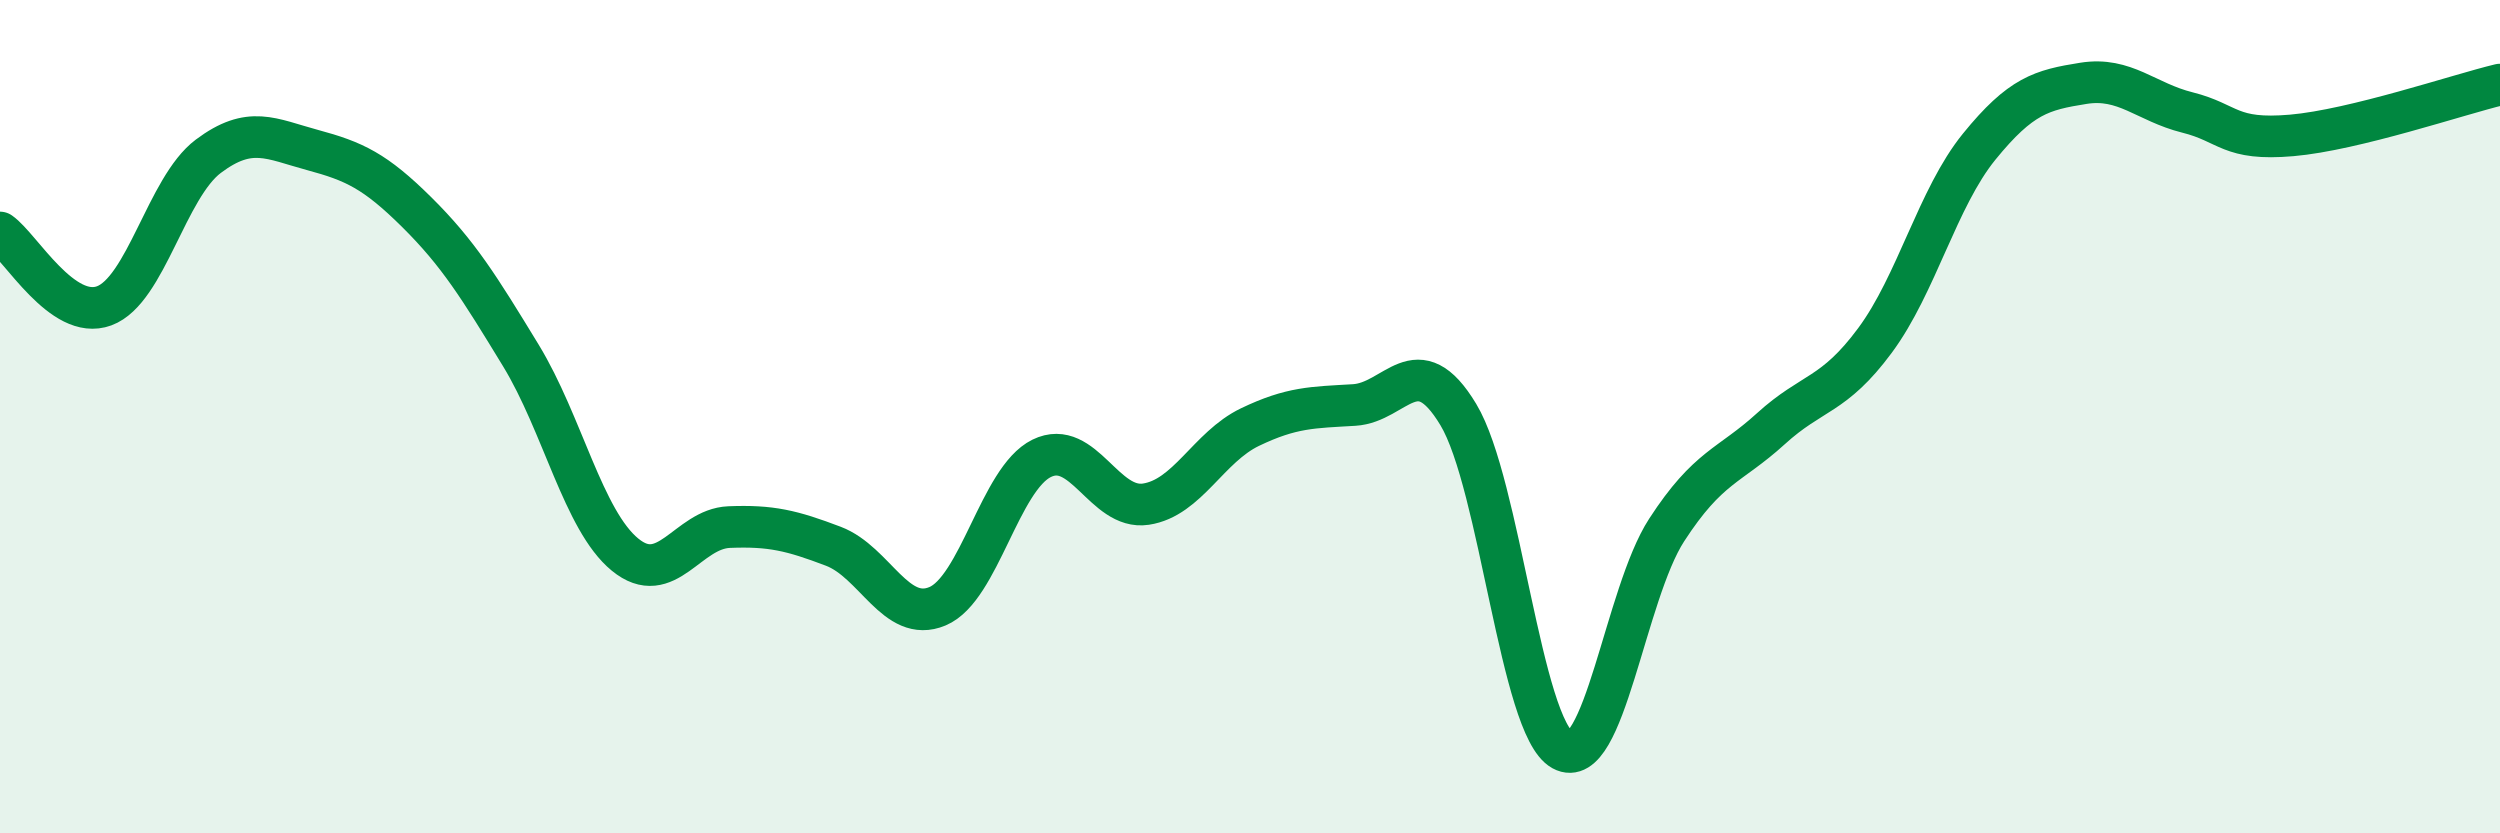
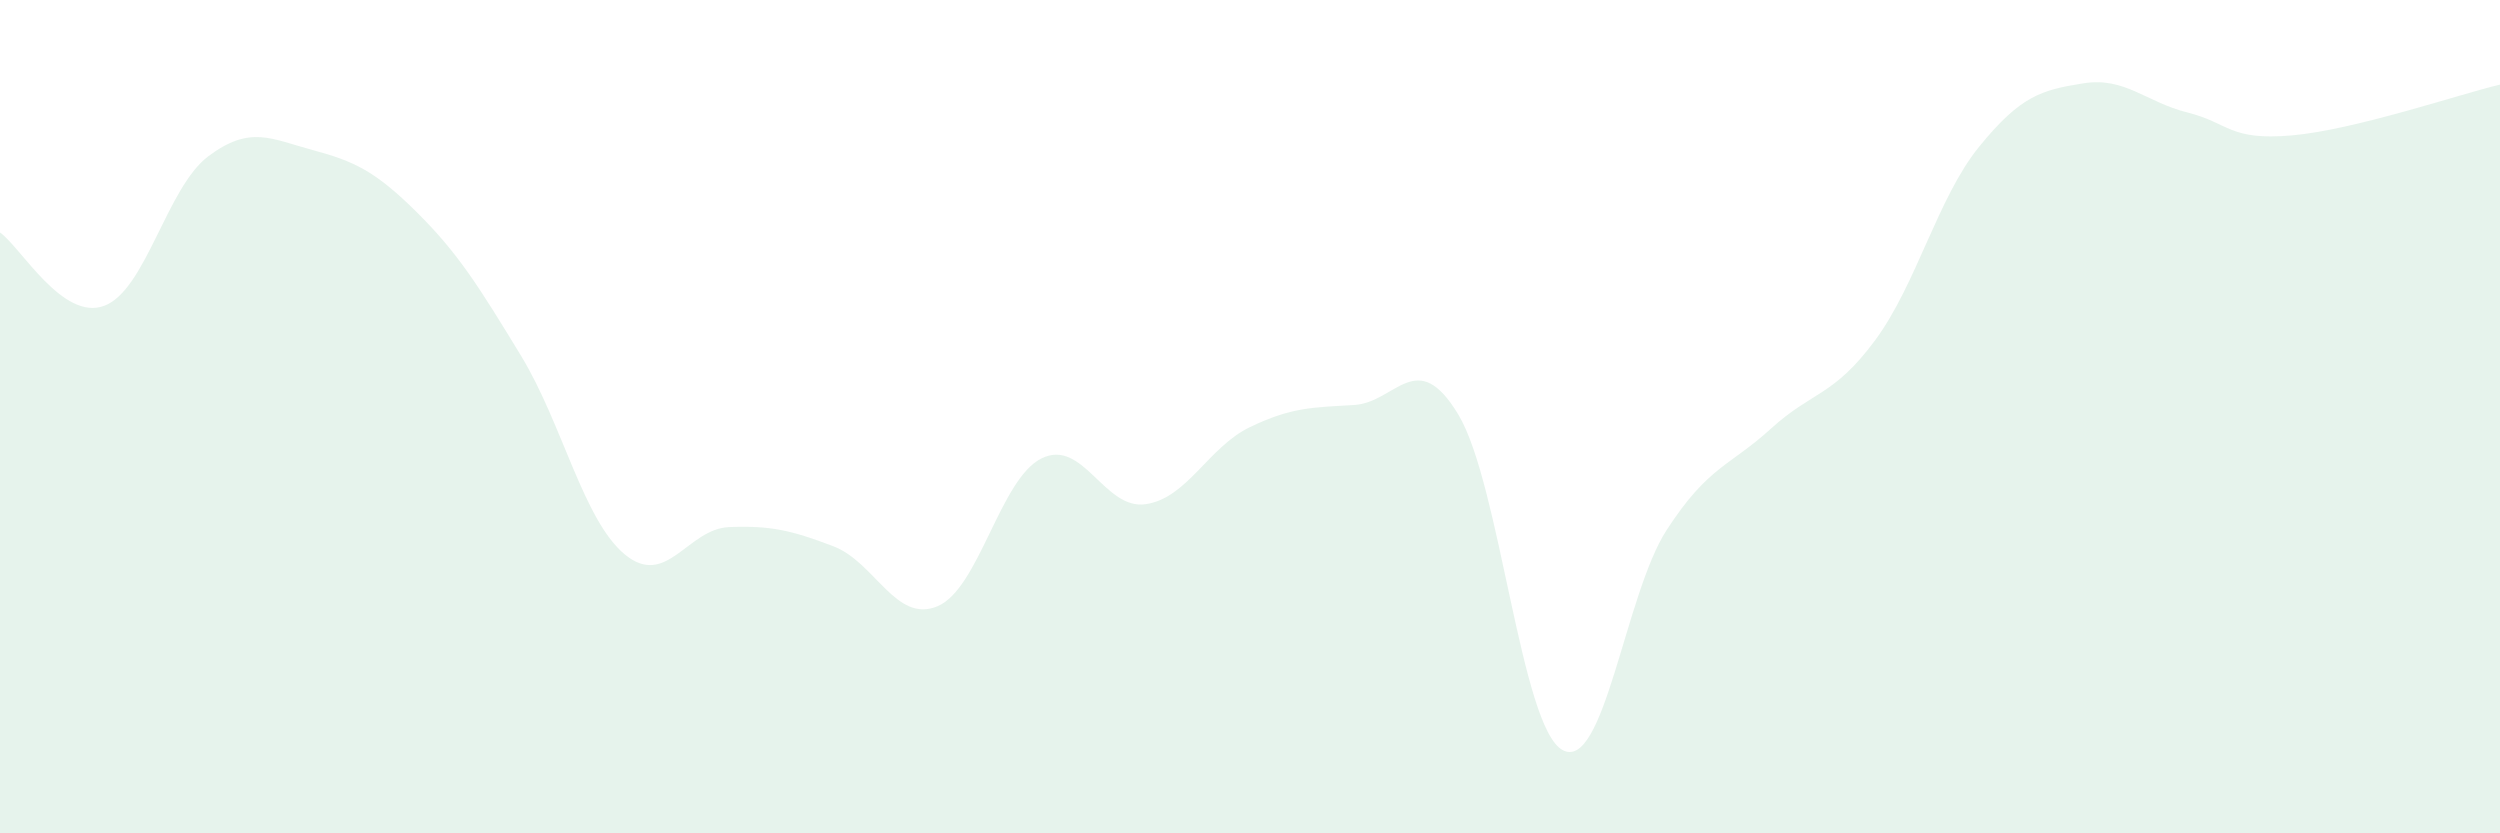
<svg xmlns="http://www.w3.org/2000/svg" width="60" height="20" viewBox="0 0 60 20">
  <path d="M 0,5.58 C 0.5,5.93 1.5,7.71 2.5,7.34 C 3.5,6.97 4,4.5 5,3.75 C 6,3 6.5,3.33 7.5,3.6 C 8.5,3.87 9,4.1 10,5.09 C 11,6.08 11.5,6.89 12.5,8.53 C 13.5,10.17 14,12.49 15,13.31 C 16,14.13 16.5,12.69 17.5,12.65 C 18.5,12.61 19,12.73 20,13.11 C 21,13.49 21.5,14.97 22.5,14.55 C 23.5,14.13 24,11.49 25,11 C 26,10.51 26.5,12.25 27.5,12.1 C 28.5,11.95 29,10.73 30,10.25 C 31,9.77 31.5,9.78 32.5,9.72 C 33.5,9.66 34,8.29 35,9.95 C 36,11.61 36.5,17.45 37.5,18 C 38.5,18.55 39,14.26 40,12.72 C 41,11.18 41.5,11.2 42.5,10.29 C 43.5,9.38 44,9.52 45,8.17 C 46,6.82 46.5,4.75 47.5,3.52 C 48.5,2.29 49,2.16 50,2 C 51,1.84 51.5,2.45 52.5,2.7 C 53.5,2.95 53.5,3.38 55,3.25 C 56.5,3.12 59,2.27 60,2.03L60 20L0 20Z" fill="#008740" opacity="0.1" stroke-linecap="round" stroke-linejoin="round" />
-   <path d="M 0,5.58 C 0.5,5.93 1.5,7.71 2.5,7.34 C 3.5,6.97 4,4.5 5,3.75 C 6,3 6.5,3.33 7.5,3.6 C 8.5,3.87 9,4.1 10,5.09 C 11,6.08 11.5,6.89 12.5,8.53 C 13.5,10.17 14,12.49 15,13.31 C 16,14.13 16.5,12.69 17.5,12.65 C 18.5,12.61 19,12.73 20,13.11 C 21,13.49 21.5,14.97 22.5,14.55 C 23.5,14.13 24,11.49 25,11 C 26,10.51 26.5,12.25 27.5,12.1 C 28.5,11.95 29,10.73 30,10.25 C 31,9.77 31.5,9.78 32.5,9.72 C 33.5,9.66 34,8.29 35,9.95 C 36,11.61 36.5,17.45 37.5,18 C 38.5,18.55 39,14.26 40,12.72 C 41,11.18 41.5,11.2 42.5,10.29 C 43.5,9.38 44,9.52 45,8.17 C 46,6.82 46.5,4.75 47.5,3.52 C 48.5,2.29 49,2.16 50,2 C 51,1.84 51.5,2.45 52.5,2.7 C 53.5,2.95 53.5,3.38 55,3.25 C 56.5,3.12 59,2.27 60,2.03" stroke="#008740" stroke-width="1" fill="none" stroke-linecap="round" stroke-linejoin="round" />
</svg>